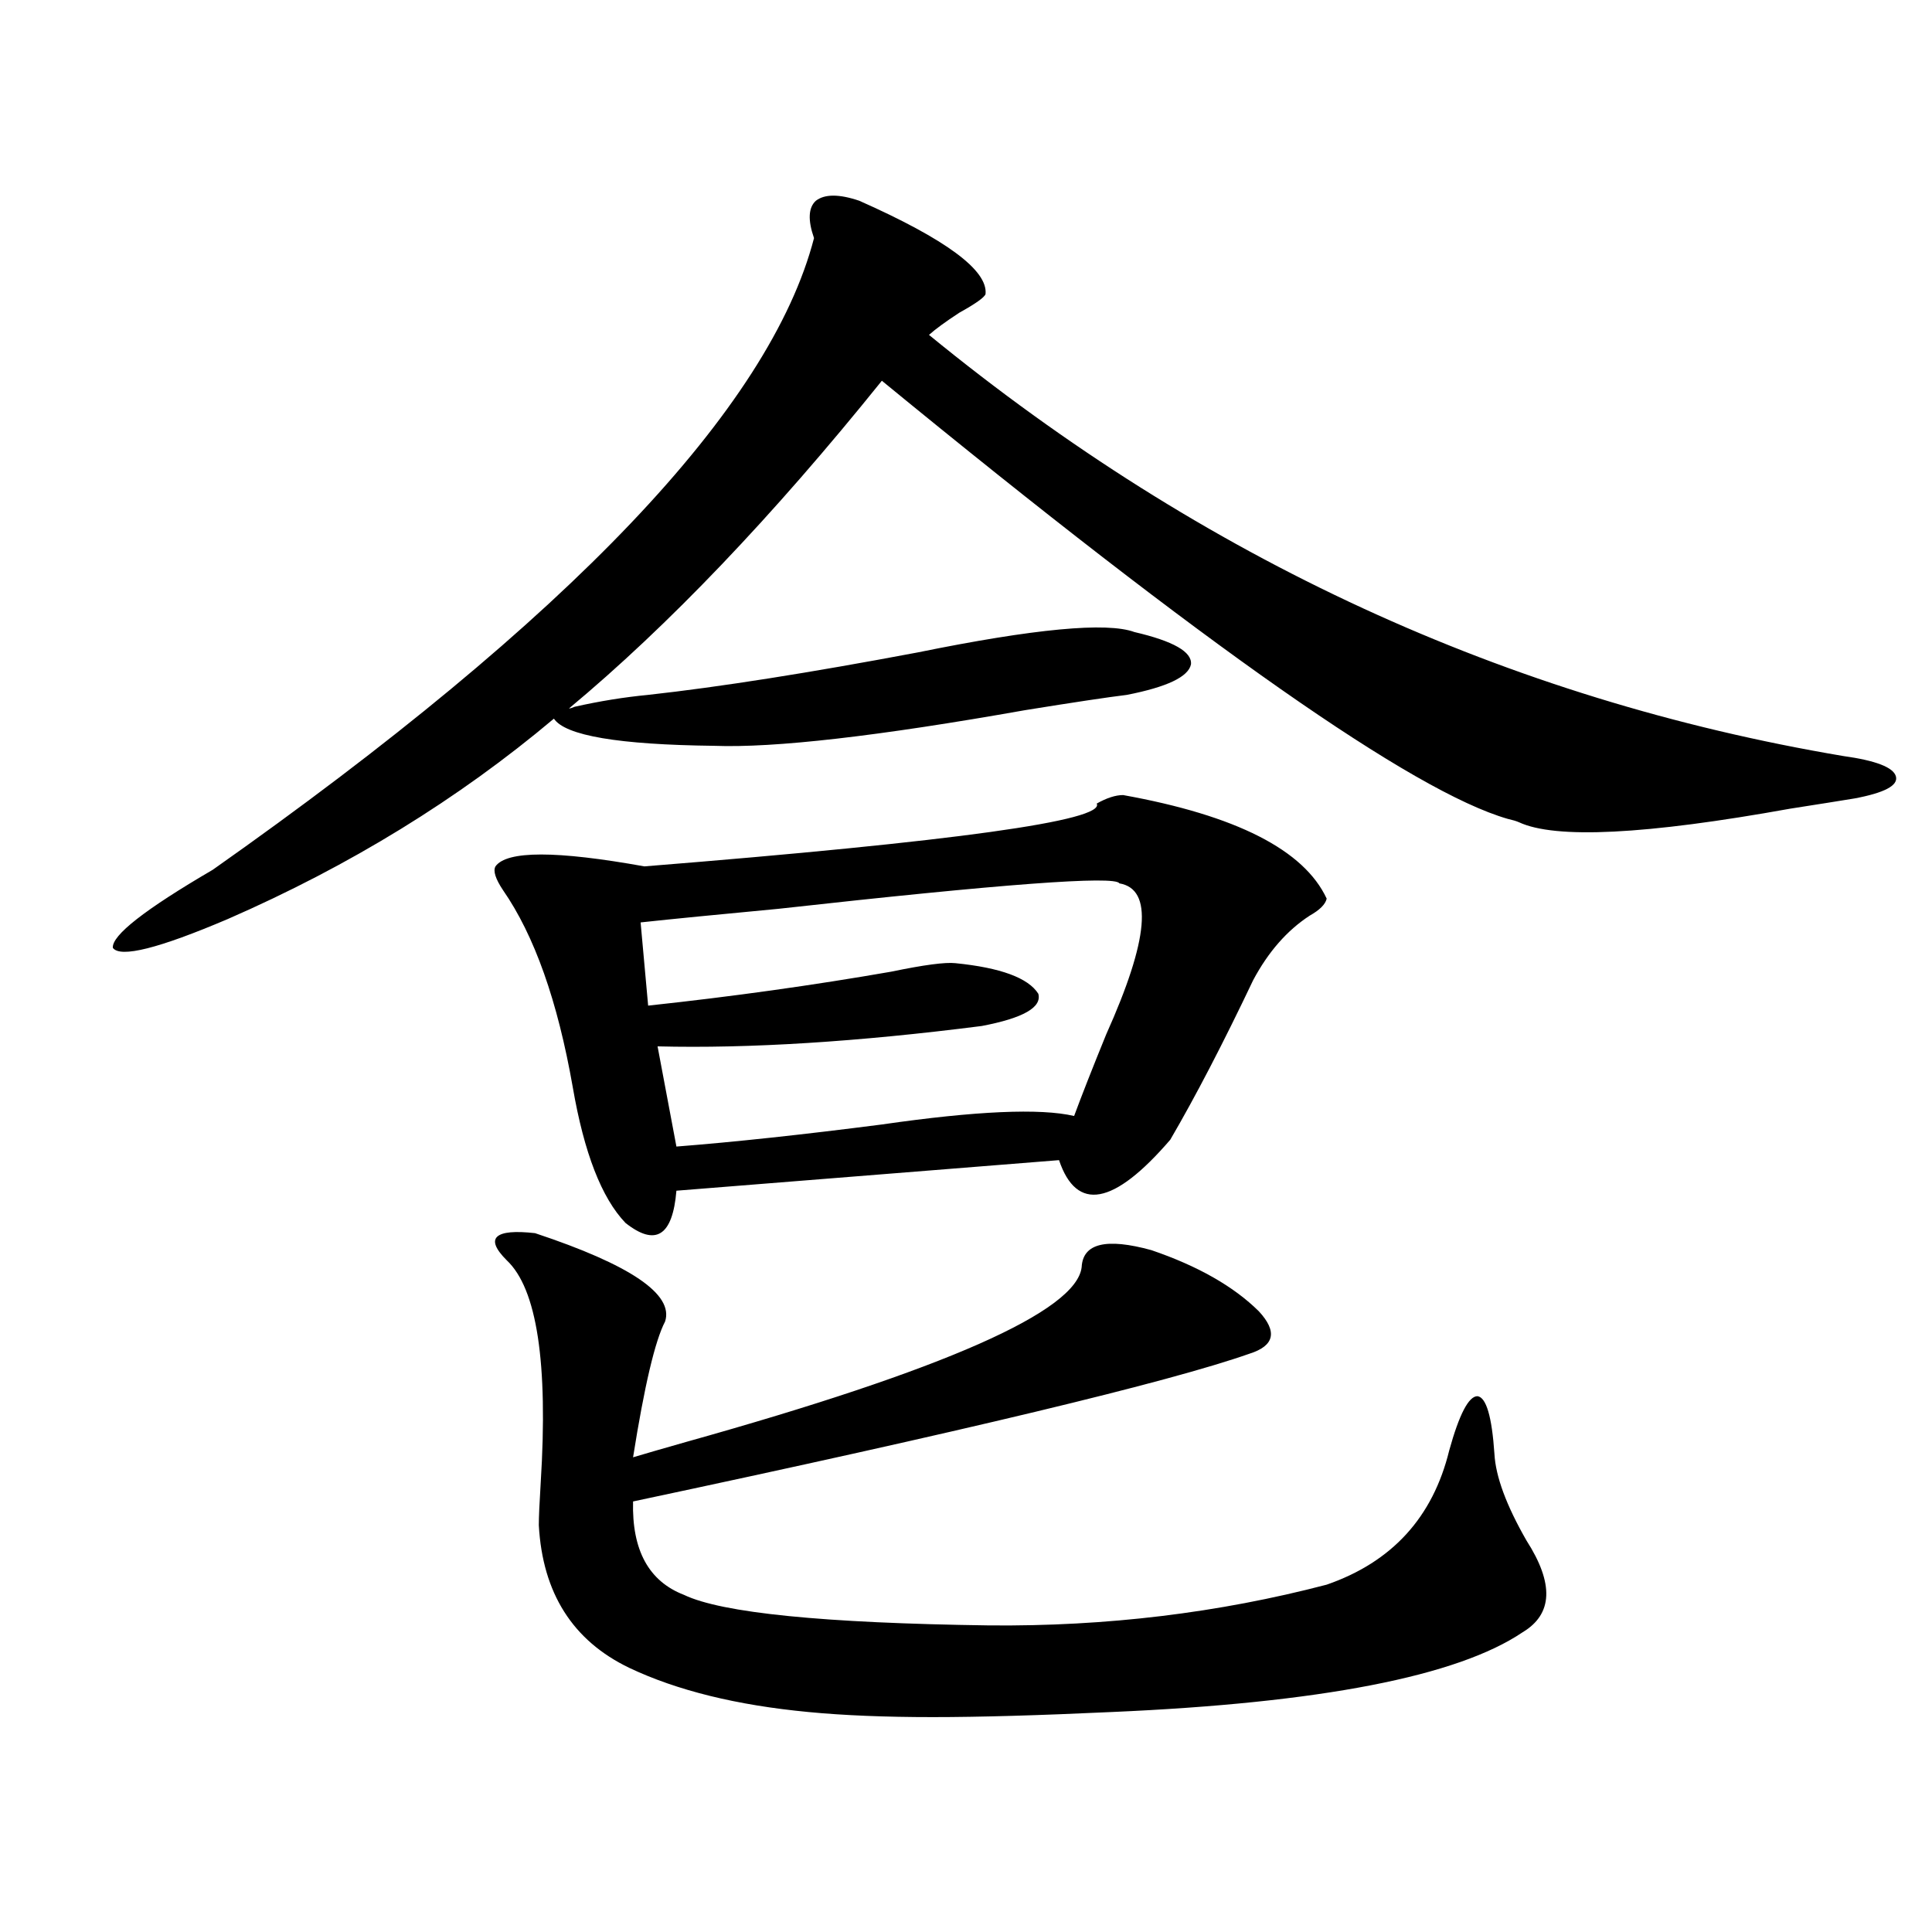
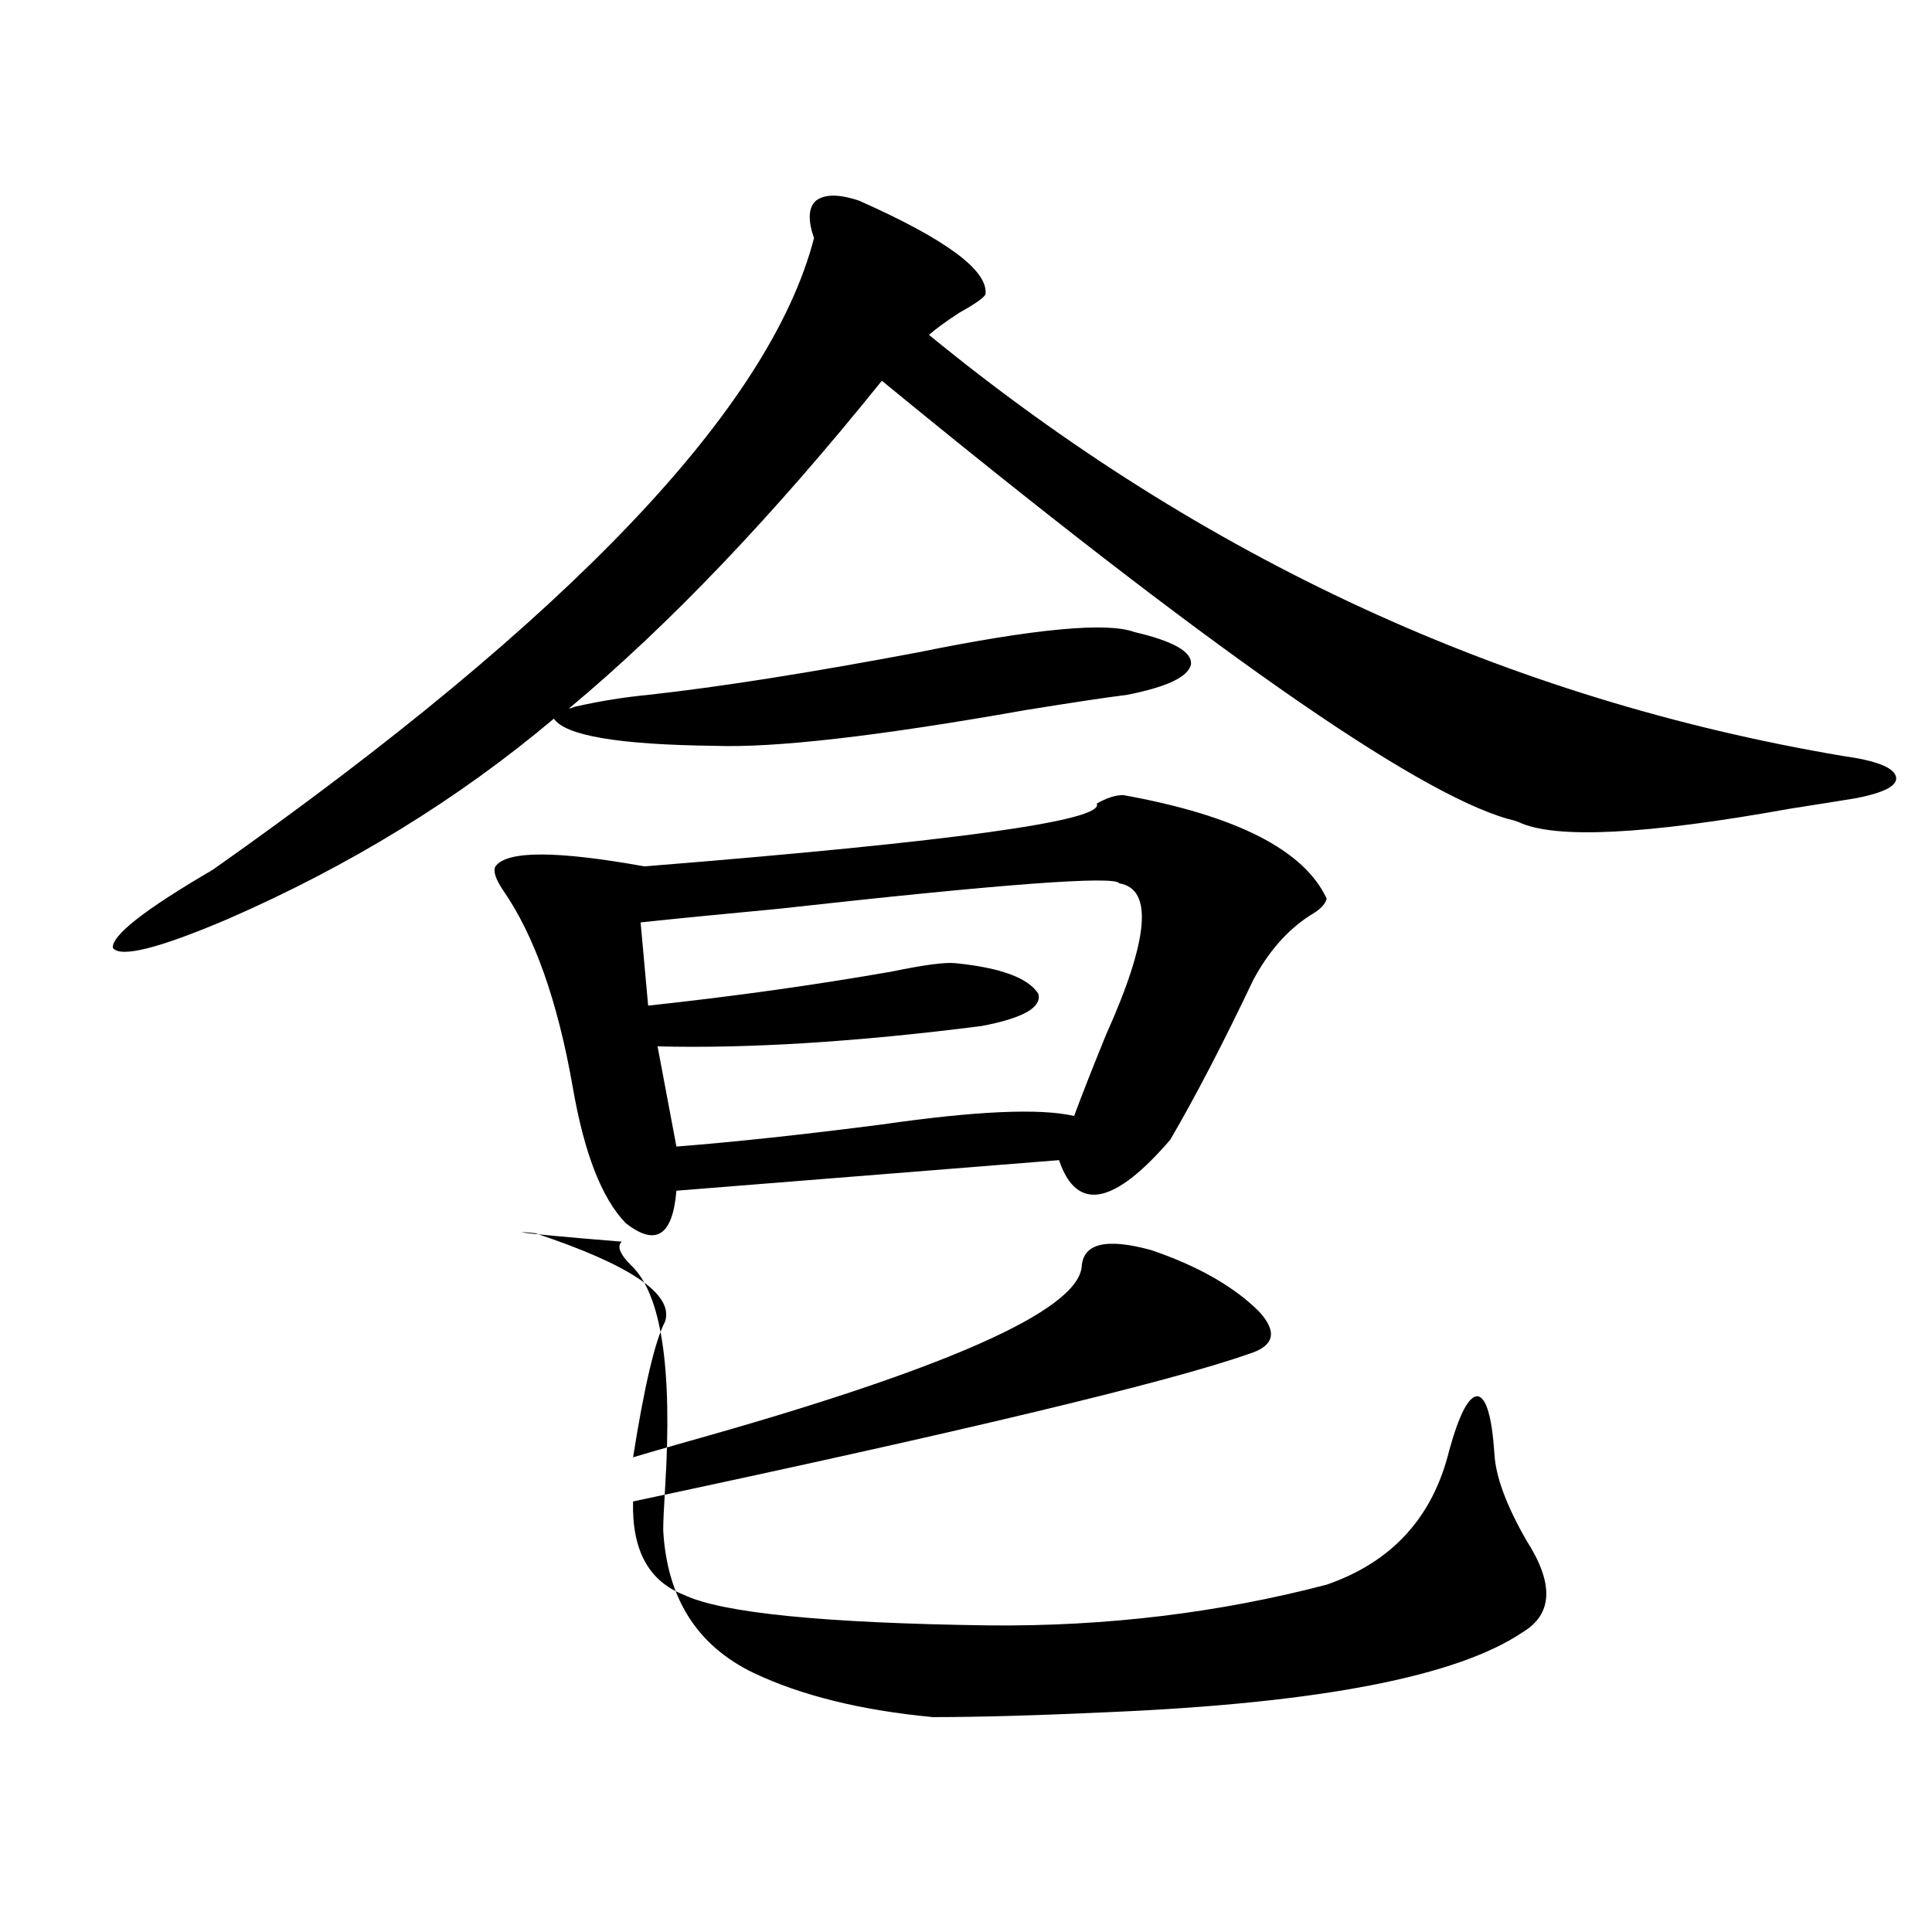
<svg xmlns="http://www.w3.org/2000/svg" version="1.1" id="图层_1" x="0px" y="0px" width="1000px" height="1000px" viewBox="0 0 1000 1000" enable-background="new 0 0 1000 1000" xml:space="preserve">
-   <path d="M335.479,359.668c37.072-4.092,83.565-11.426,139.509-21.973c60.486-12.305,97.879-15.82,112.192-10.547  c20.152,4.697,29.908,10.259,29.268,16.699c-1.311,6.455-12.362,11.729-33.17,15.82c-9.756,1.182-27.316,3.818-52.682,7.91  c-76.096,13.486-129.753,19.639-160.972,18.457c-49.435-0.576-77.071-5.273-82.925-14.063  c-49.435,41.611-105.698,76.177-168.776,103.711c-35.776,15.244-55.608,20.215-59.511,14.941  c-0.655-6.44,16.585-19.912,51.706-40.43c184.706-130.078,288.438-239.063,311.212-326.953c-3.262-9.365-2.927-15.82,0.976-19.336  c4.543-3.516,12.027-3.516,22.438,0c44.877,19.927,66.66,36.035,65.364,48.34c-0.655,1.758-5.213,4.985-13.658,9.668  c-7.164,4.697-12.362,8.501-15.609,11.426c141.78,116.016,299.505,188.677,473.159,217.969c16.905,2.349,26.006,5.864,27.316,10.547  c1.296,4.697-5.854,8.501-21.463,11.426c-7.164,1.182-18.216,2.939-33.17,5.273c-74.8,13.486-121.628,15.82-140.484,7.031  c-1.311-0.576-3.262-1.167-5.854-1.758c-48.779-14.063-156.749-89.648-323.895-226.758  c-56.584,70.313-110.576,126.865-161.947,169.629c0.641,0,1.616-0.288,2.927-0.879C310.435,362.896,323.117,360.85,335.479,359.668z   M581.327,411.523c58.535,10.547,93.656,28.428,105.363,53.613c-0.655,2.939-3.582,5.864-8.78,8.789  c-11.707,7.622-21.463,18.76-29.268,33.398c-15.609,32.822-29.923,60.356-42.926,82.617c-29.268,33.989-48.459,37.505-57.56,10.547  l-198.044,15.82c-1.951,23.442-10.731,29.004-26.341,16.699c-12.362-12.881-21.463-36.323-27.316-70.313  c-7.805-44.521-19.847-78.511-36.097-101.953c-3.902-5.85-5.213-9.956-3.902-12.305c5.854-8.198,31.539-8.198,77.071,0  c160.637-12.881,238.684-23.73,234.141-32.52C572.867,412.993,577.425,411.523,581.327,411.523z M276.944,638.281  c49.42,16.411,71.858,31.641,67.315,45.703c-5.213,9.971-10.731,33.398-16.585,70.313c5.854-1.758,14.954-4.395,27.316-7.91  c133.976-37.49,202.267-67.676,204.873-90.527c0.641-12.305,12.683-15.229,36.097-8.789c24.055,8.213,42.591,18.76,55.608,31.641  c9.756,10.547,8.125,17.881-4.878,21.973c-41.63,14.653-147.969,40.142-319.017,76.465c-0.655,25.2,8.125,41.309,26.341,48.34  c19.512,9.366,72.193,14.64,158.045,15.82c60.486,0.577,118.687-6.454,174.63-21.094c33.811-11.714,54.953-34.854,63.413-69.434  c5.198-18.745,10.076-28.125,14.634-28.125c4.543,0.591,7.47,10.547,8.78,29.883c0.641,11.729,6.174,26.67,16.585,44.824  c14.299,22.275,13.658,38.082-1.951,47.461c-33.825,22.852-104.723,36.612-212.678,41.309c-37.728,1.758-68.626,2.637-92.681,2.637  c-24.725,0-46.188-0.879-64.389-2.637c-37.072-3.516-67.971-11.137-92.681-22.852c-29.268-14.063-44.877-38.672-46.828-73.828  c0-4.092,0.32-11.426,0.976-21.973c3.902-62.1-1.951-100.483-17.561-115.137c-5.854-5.85-7.484-9.956-4.878-12.305  C260.024,637.705,266.533,637.114,276.944,638.281z M579.376,457.227c-1.951-4.092-60.821,0.303-176.581,13.184  c-31.219,2.939-54.968,5.273-71.218,7.031l3.902,43.066c43.566-4.683,85.517-10.547,125.851-17.578  c16.905-3.516,27.957-4.971,33.17-4.395c23.414,2.349,37.713,7.622,42.926,15.82c1.951,7.031-7.805,12.607-29.268,16.699  c-64.389,8.213-120.332,11.729-167.801,10.547l9.756,51.855c29.908-2.334,65.364-6.152,106.339-11.426  c48.779-7.031,81.949-8.486,99.51-4.395c3.902-10.547,9.421-24.609,16.585-42.188C594.65,486.23,596.937,460.166,579.376,457.227z" />
+   <path d="M335.479,359.668c37.072-4.092,83.565-11.426,139.509-21.973c60.486-12.305,97.879-15.82,112.192-10.547  c20.152,4.697,29.908,10.259,29.268,16.699c-1.311,6.455-12.362,11.729-33.17,15.82c-9.756,1.182-27.316,3.818-52.682,7.91  c-76.096,13.486-129.753,19.639-160.972,18.457c-49.435-0.576-77.071-5.273-82.925-14.063  c-49.435,41.611-105.698,76.177-168.776,103.711c-35.776,15.244-55.608,20.215-59.511,14.941  c-0.655-6.44,16.585-19.912,51.706-40.43c184.706-130.078,288.438-239.063,311.212-326.953c-3.262-9.365-2.927-15.82,0.976-19.336  c4.543-3.516,12.027-3.516,22.438,0c44.877,19.927,66.66,36.035,65.364,48.34c-0.655,1.758-5.213,4.985-13.658,9.668  c-7.164,4.697-12.362,8.501-15.609,11.426c141.78,116.016,299.505,188.677,473.159,217.969c16.905,2.349,26.006,5.864,27.316,10.547  c1.296,4.697-5.854,8.501-21.463,11.426c-7.164,1.182-18.216,2.939-33.17,5.273c-74.8,13.486-121.628,15.82-140.484,7.031  c-1.311-0.576-3.262-1.167-5.854-1.758c-48.779-14.063-156.749-89.648-323.895-226.758  c-56.584,70.313-110.576,126.865-161.947,169.629c0.641,0,1.616-0.288,2.927-0.879C310.435,362.896,323.117,360.85,335.479,359.668z   M581.327,411.523c58.535,10.547,93.656,28.428,105.363,53.613c-0.655,2.939-3.582,5.864-8.78,8.789  c-11.707,7.622-21.463,18.76-29.268,33.398c-15.609,32.822-29.923,60.356-42.926,82.617c-29.268,33.989-48.459,37.505-57.56,10.547  l-198.044,15.82c-1.951,23.442-10.731,29.004-26.341,16.699c-12.362-12.881-21.463-36.323-27.316-70.313  c-7.805-44.521-19.847-78.511-36.097-101.953c-3.902-5.85-5.213-9.956-3.902-12.305c5.854-8.198,31.539-8.198,77.071,0  c160.637-12.881,238.684-23.73,234.141-32.52C572.867,412.993,577.425,411.523,581.327,411.523z M276.944,638.281  c49.42,16.411,71.858,31.641,67.315,45.703c-5.213,9.971-10.731,33.398-16.585,70.313c5.854-1.758,14.954-4.395,27.316-7.91  c133.976-37.49,202.267-67.676,204.873-90.527c0.641-12.305,12.683-15.229,36.097-8.789c24.055,8.213,42.591,18.76,55.608,31.641  c9.756,10.547,8.125,17.881-4.878,21.973c-41.63,14.653-147.969,40.142-319.017,76.465c-0.655,25.2,8.125,41.309,26.341,48.34  c19.512,9.366,72.193,14.64,158.045,15.82c60.486,0.577,118.687-6.454,174.63-21.094c33.811-11.714,54.953-34.854,63.413-69.434  c5.198-18.745,10.076-28.125,14.634-28.125c4.543,0.591,7.47,10.547,8.78,29.883c0.641,11.729,6.174,26.67,16.585,44.824  c14.299,22.275,13.658,38.082-1.951,47.461c-33.825,22.852-104.723,36.612-212.678,41.309c-37.728,1.758-68.626,2.637-92.681,2.637  c-37.072-3.516-67.971-11.137-92.681-22.852c-29.268-14.063-44.877-38.672-46.828-73.828  c0-4.092,0.32-11.426,0.976-21.973c3.902-62.1-1.951-100.483-17.561-115.137c-5.854-5.85-7.484-9.956-4.878-12.305  C260.024,637.705,266.533,637.114,276.944,638.281z M579.376,457.227c-1.951-4.092-60.821,0.303-176.581,13.184  c-31.219,2.939-54.968,5.273-71.218,7.031l3.902,43.066c43.566-4.683,85.517-10.547,125.851-17.578  c16.905-3.516,27.957-4.971,33.17-4.395c23.414,2.349,37.713,7.622,42.926,15.82c1.951,7.031-7.805,12.607-29.268,16.699  c-64.389,8.213-120.332,11.729-167.801,10.547l9.756,51.855c29.908-2.334,65.364-6.152,106.339-11.426  c48.779-7.031,81.949-8.486,99.51-4.395c3.902-10.547,9.421-24.609,16.585-42.188C594.65,486.23,596.937,460.166,579.376,457.227z" />
</svg>